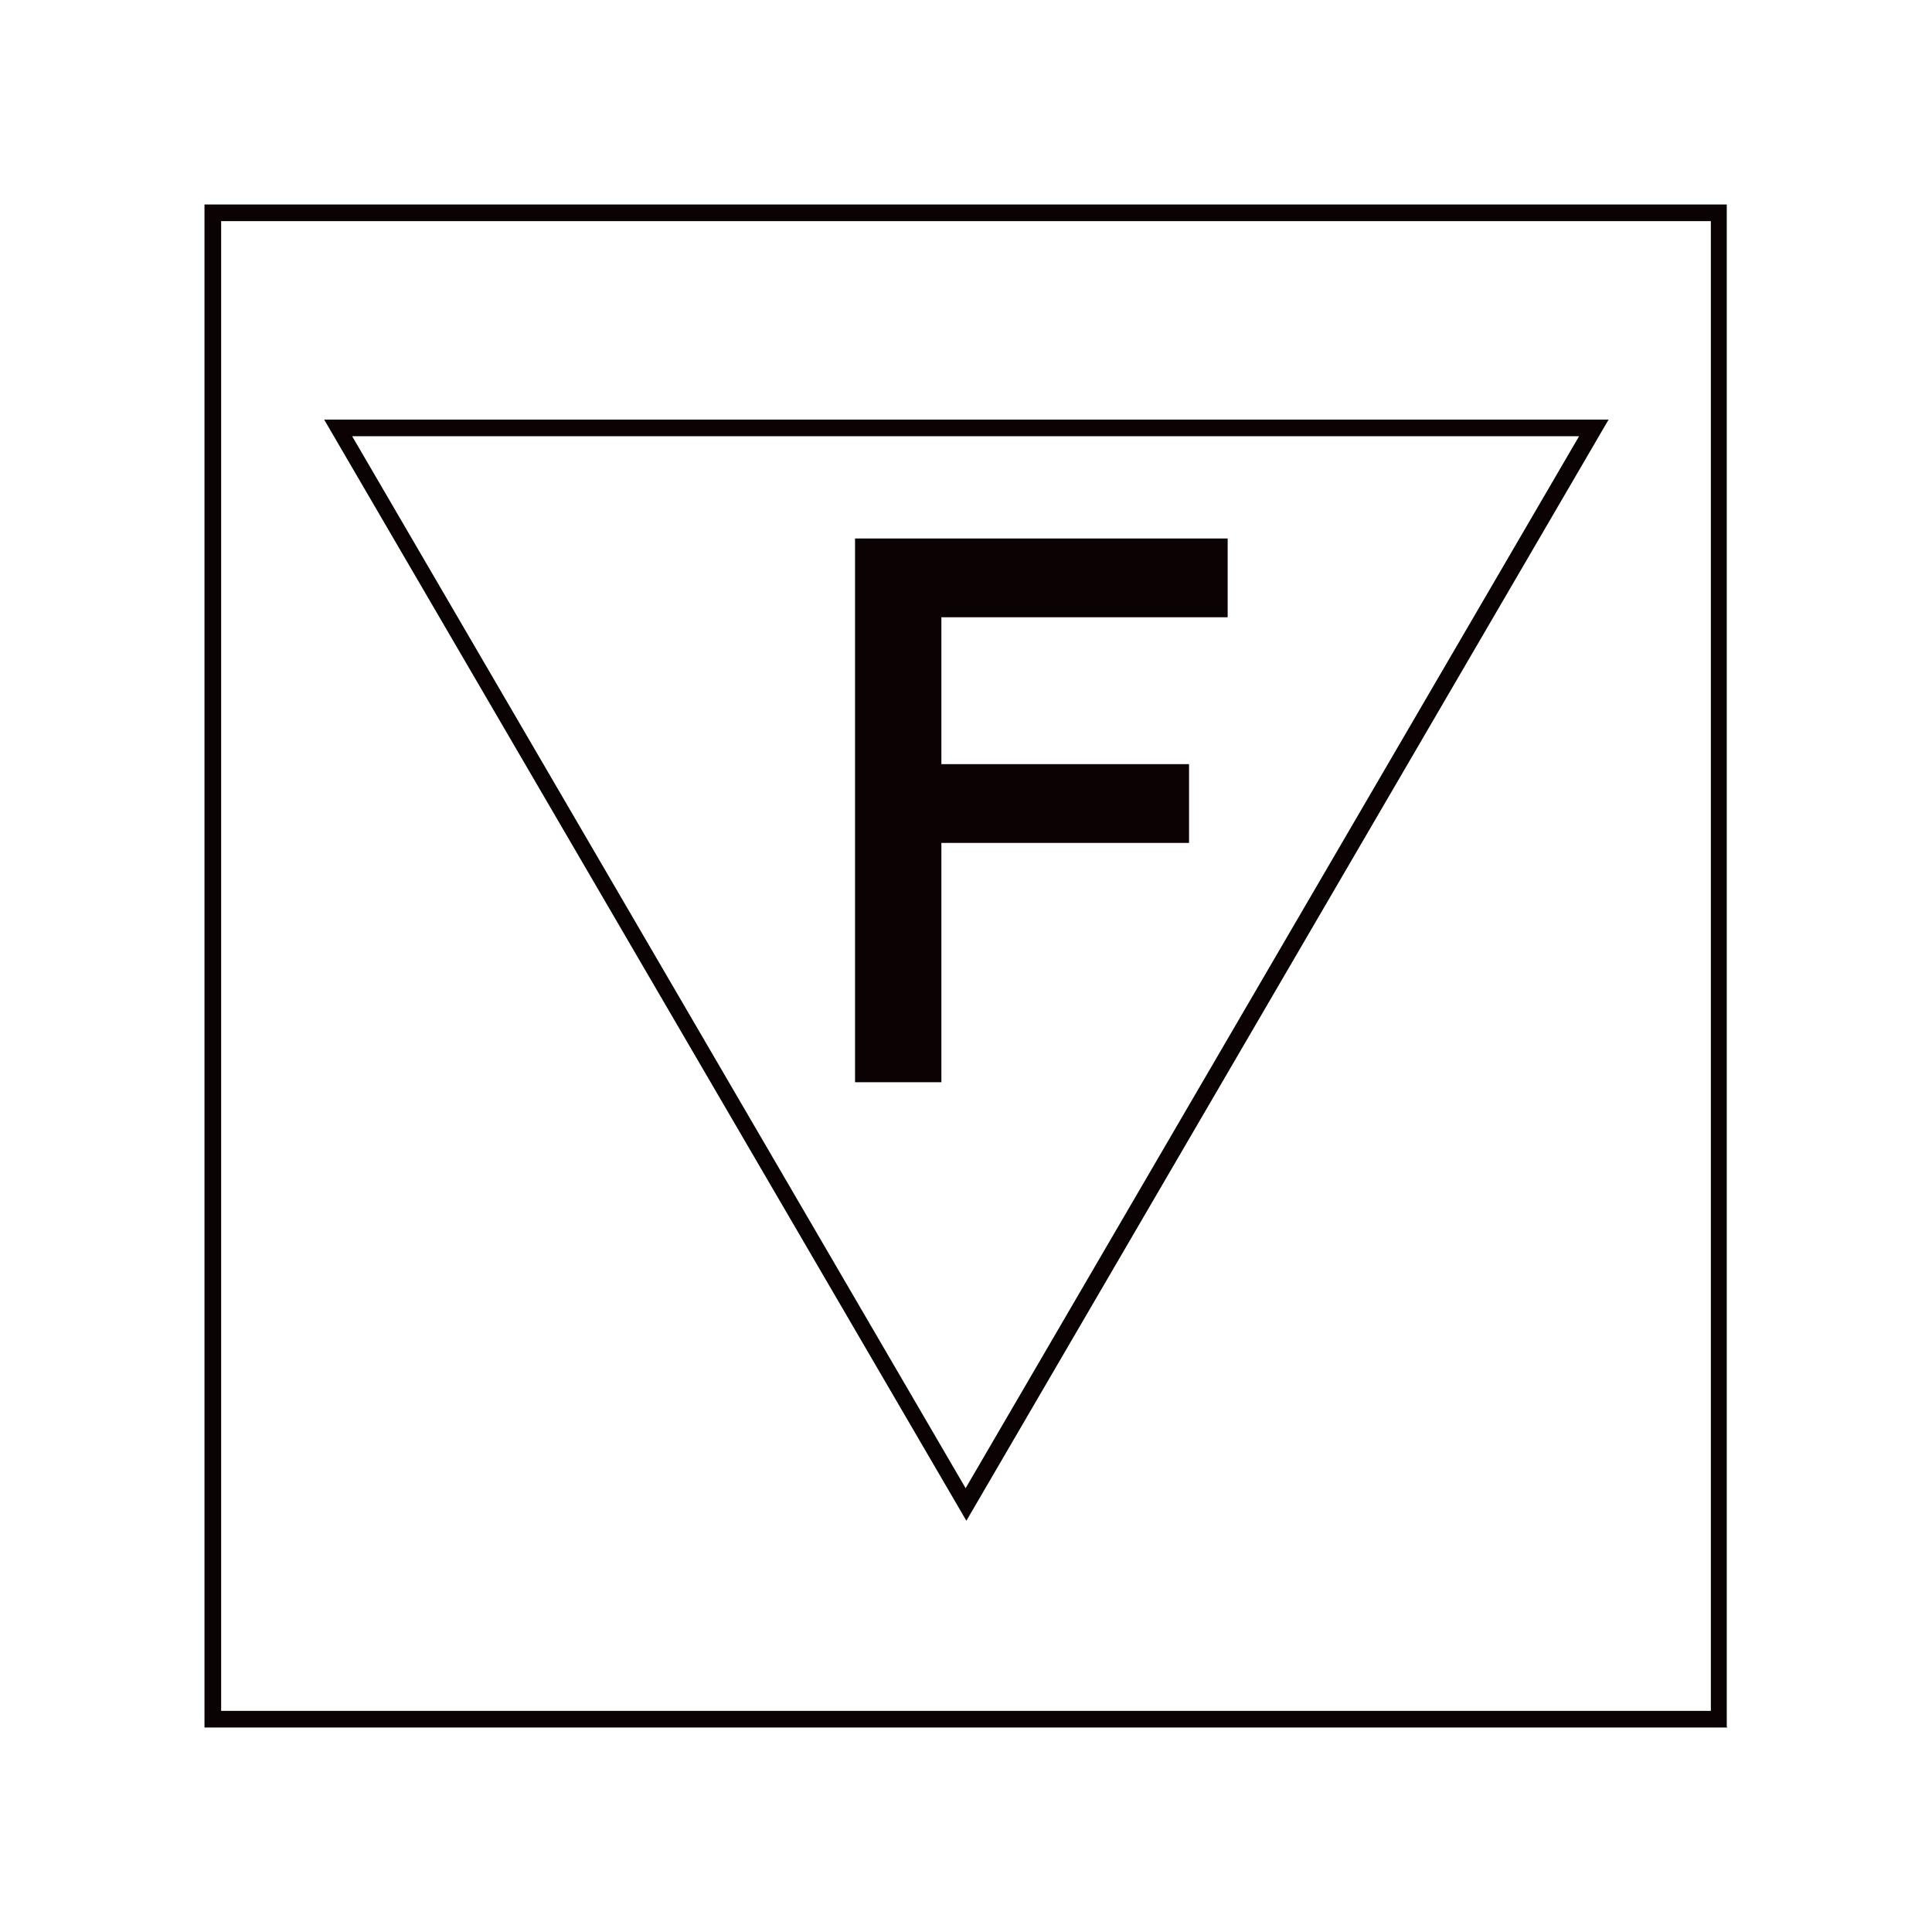
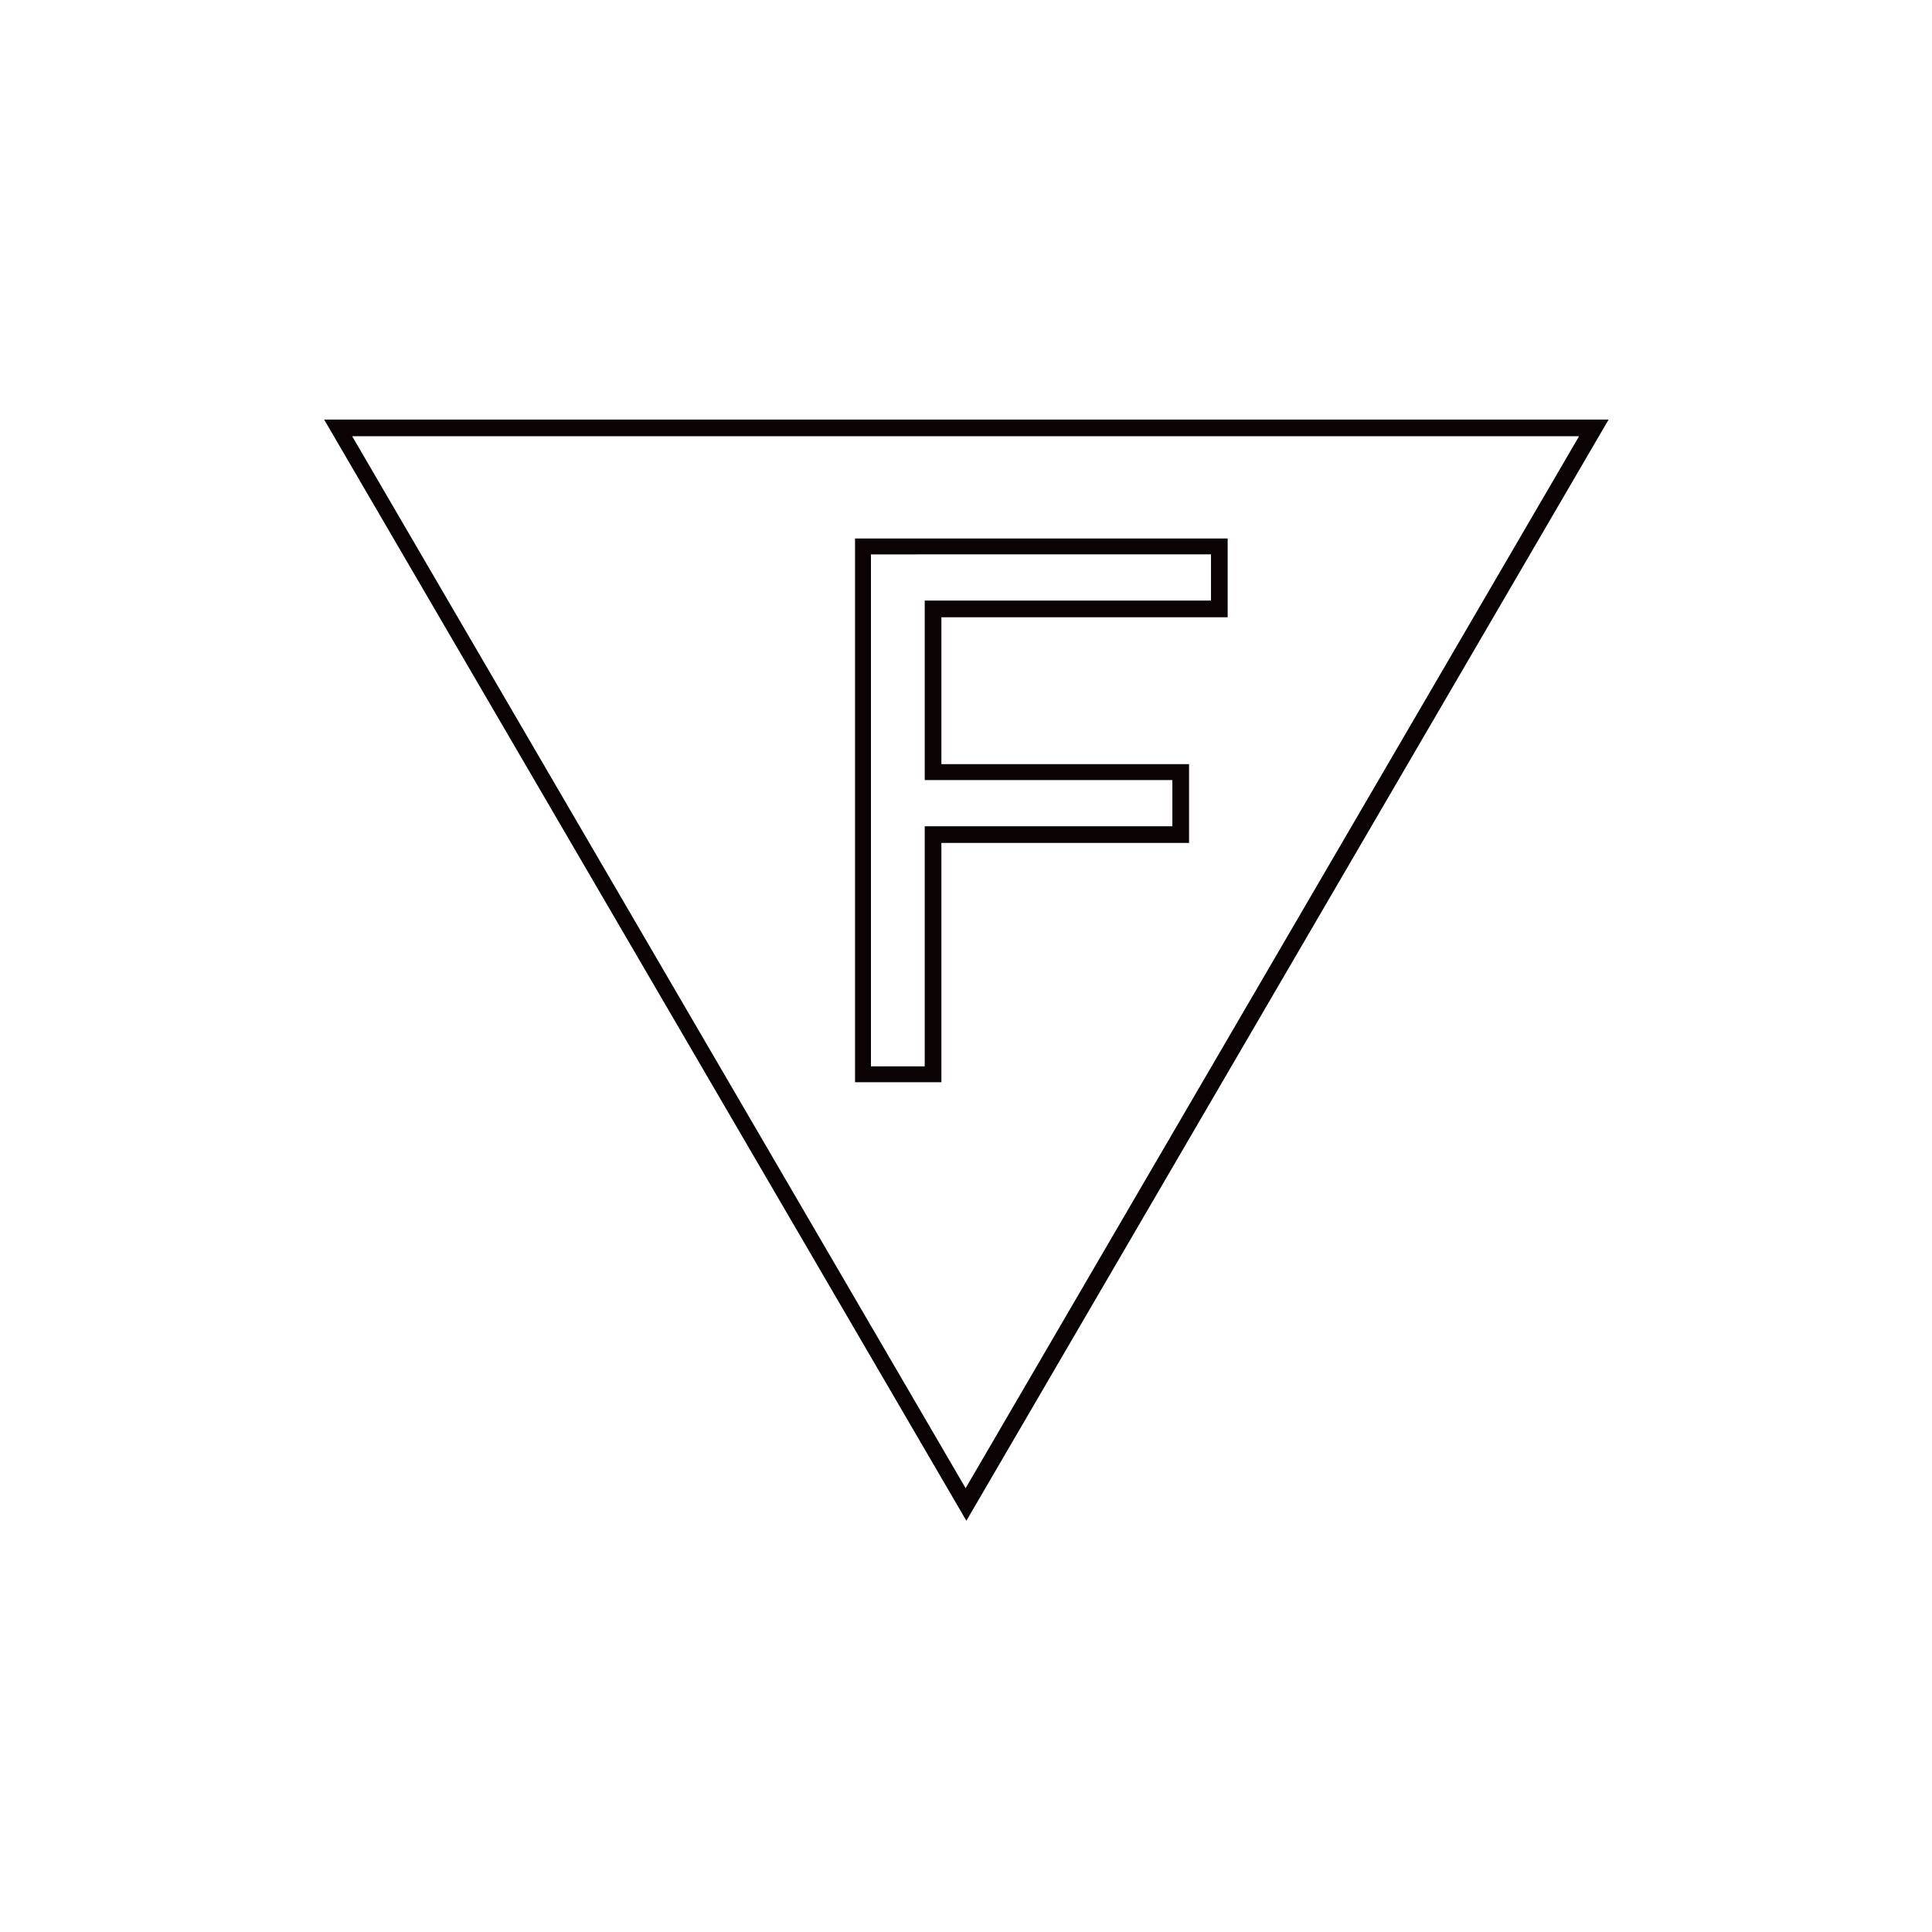
<svg xmlns="http://www.w3.org/2000/svg" id="Layer_3" data-name="Layer 3" version="1.1" viewBox="0 0 25.51 25.51">
  <defs>
    <style>.cls-1{fill:#0a0203;stroke-width:0}</style>
  </defs>
-   <path class="cls-1" d="M22.81 22.81H2.7V2.7h20.1v20.1Zm-19.89-.22h19.67V2.92H2.92v19.67Z" />
  <path class="cls-1" d="M12.76 20.08 4.28 5.54h16.96l-8.48 14.54ZM4.65 5.76l8.1 13.89 8.1-13.89H4.65Z" />
-   <path class="cls-1" d="M11.4 14.18V7.22h4.7v.82h-3.78v2.16h3.27v.82h-3.27v3.16h-.92z" />
  <path class="cls-1" d="M12.43 14.29h-1.14V7.11h4.92v1.04h-3.78v1.94h3.27v1.04h-3.27v3.17Zm-.93-.21h.71v-3.17h3.27v-.61h-3.27V7.93h3.78v-.61H11.5v6.75Z" />
</svg>